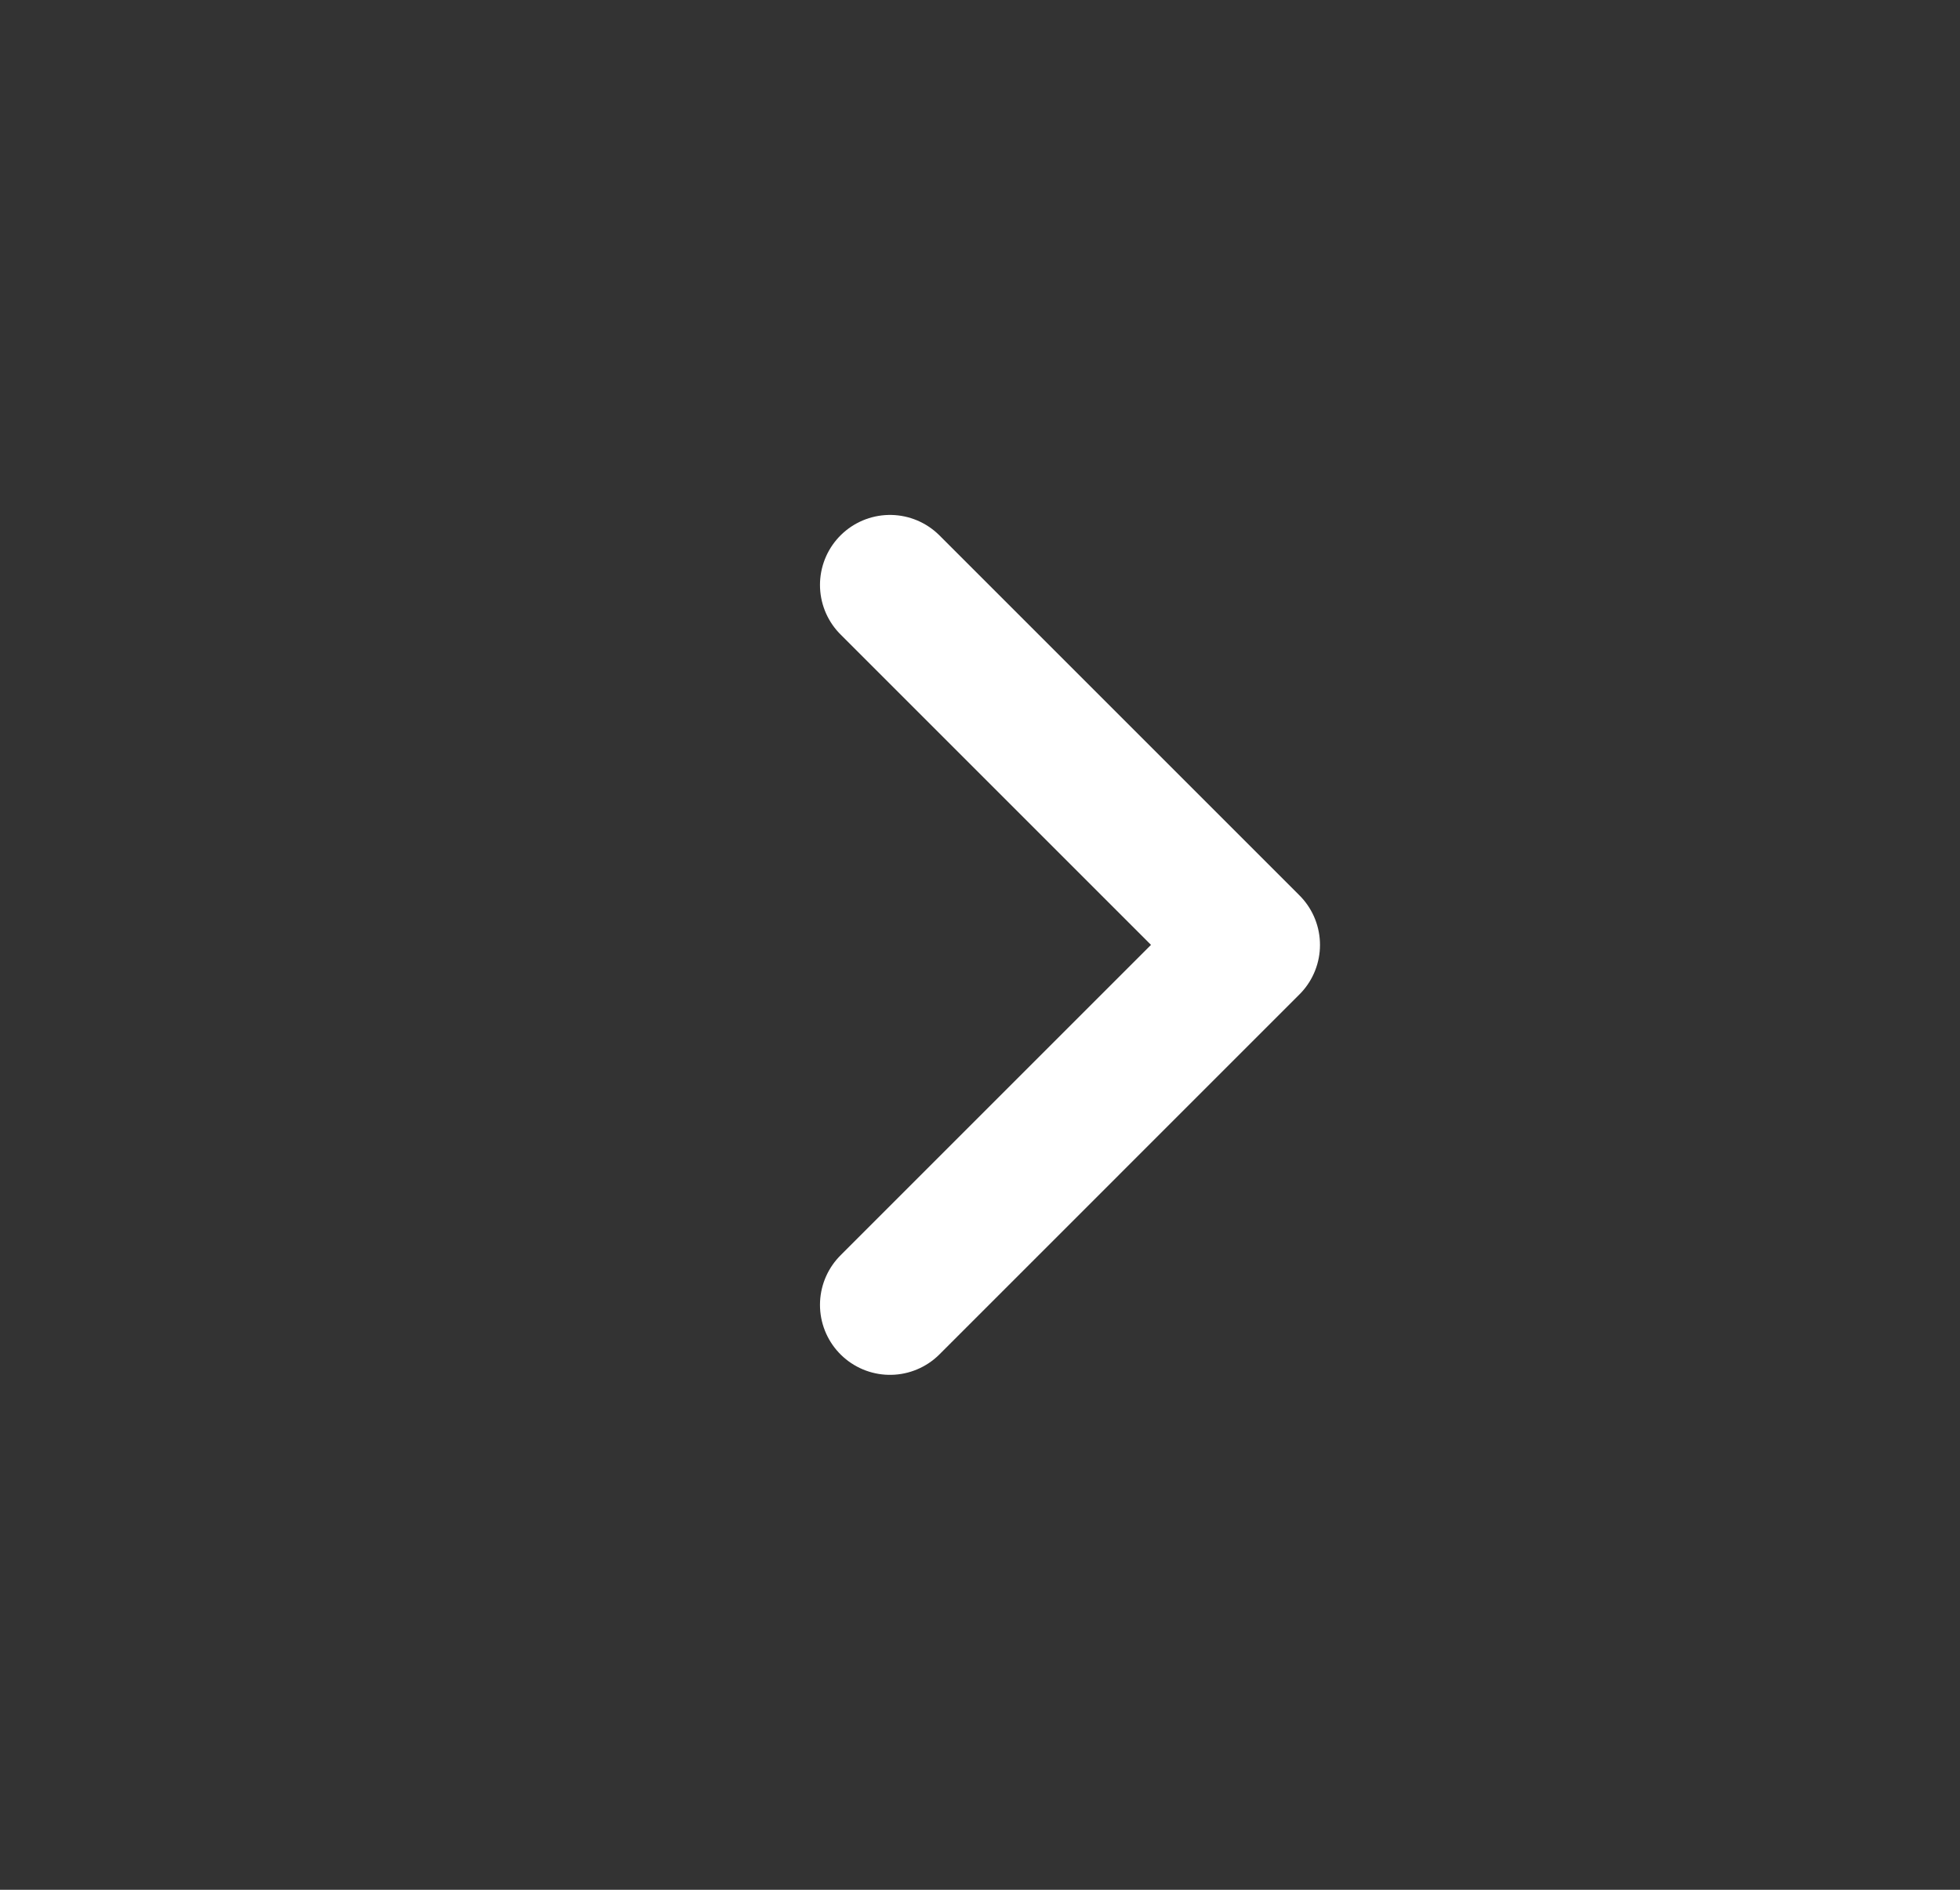
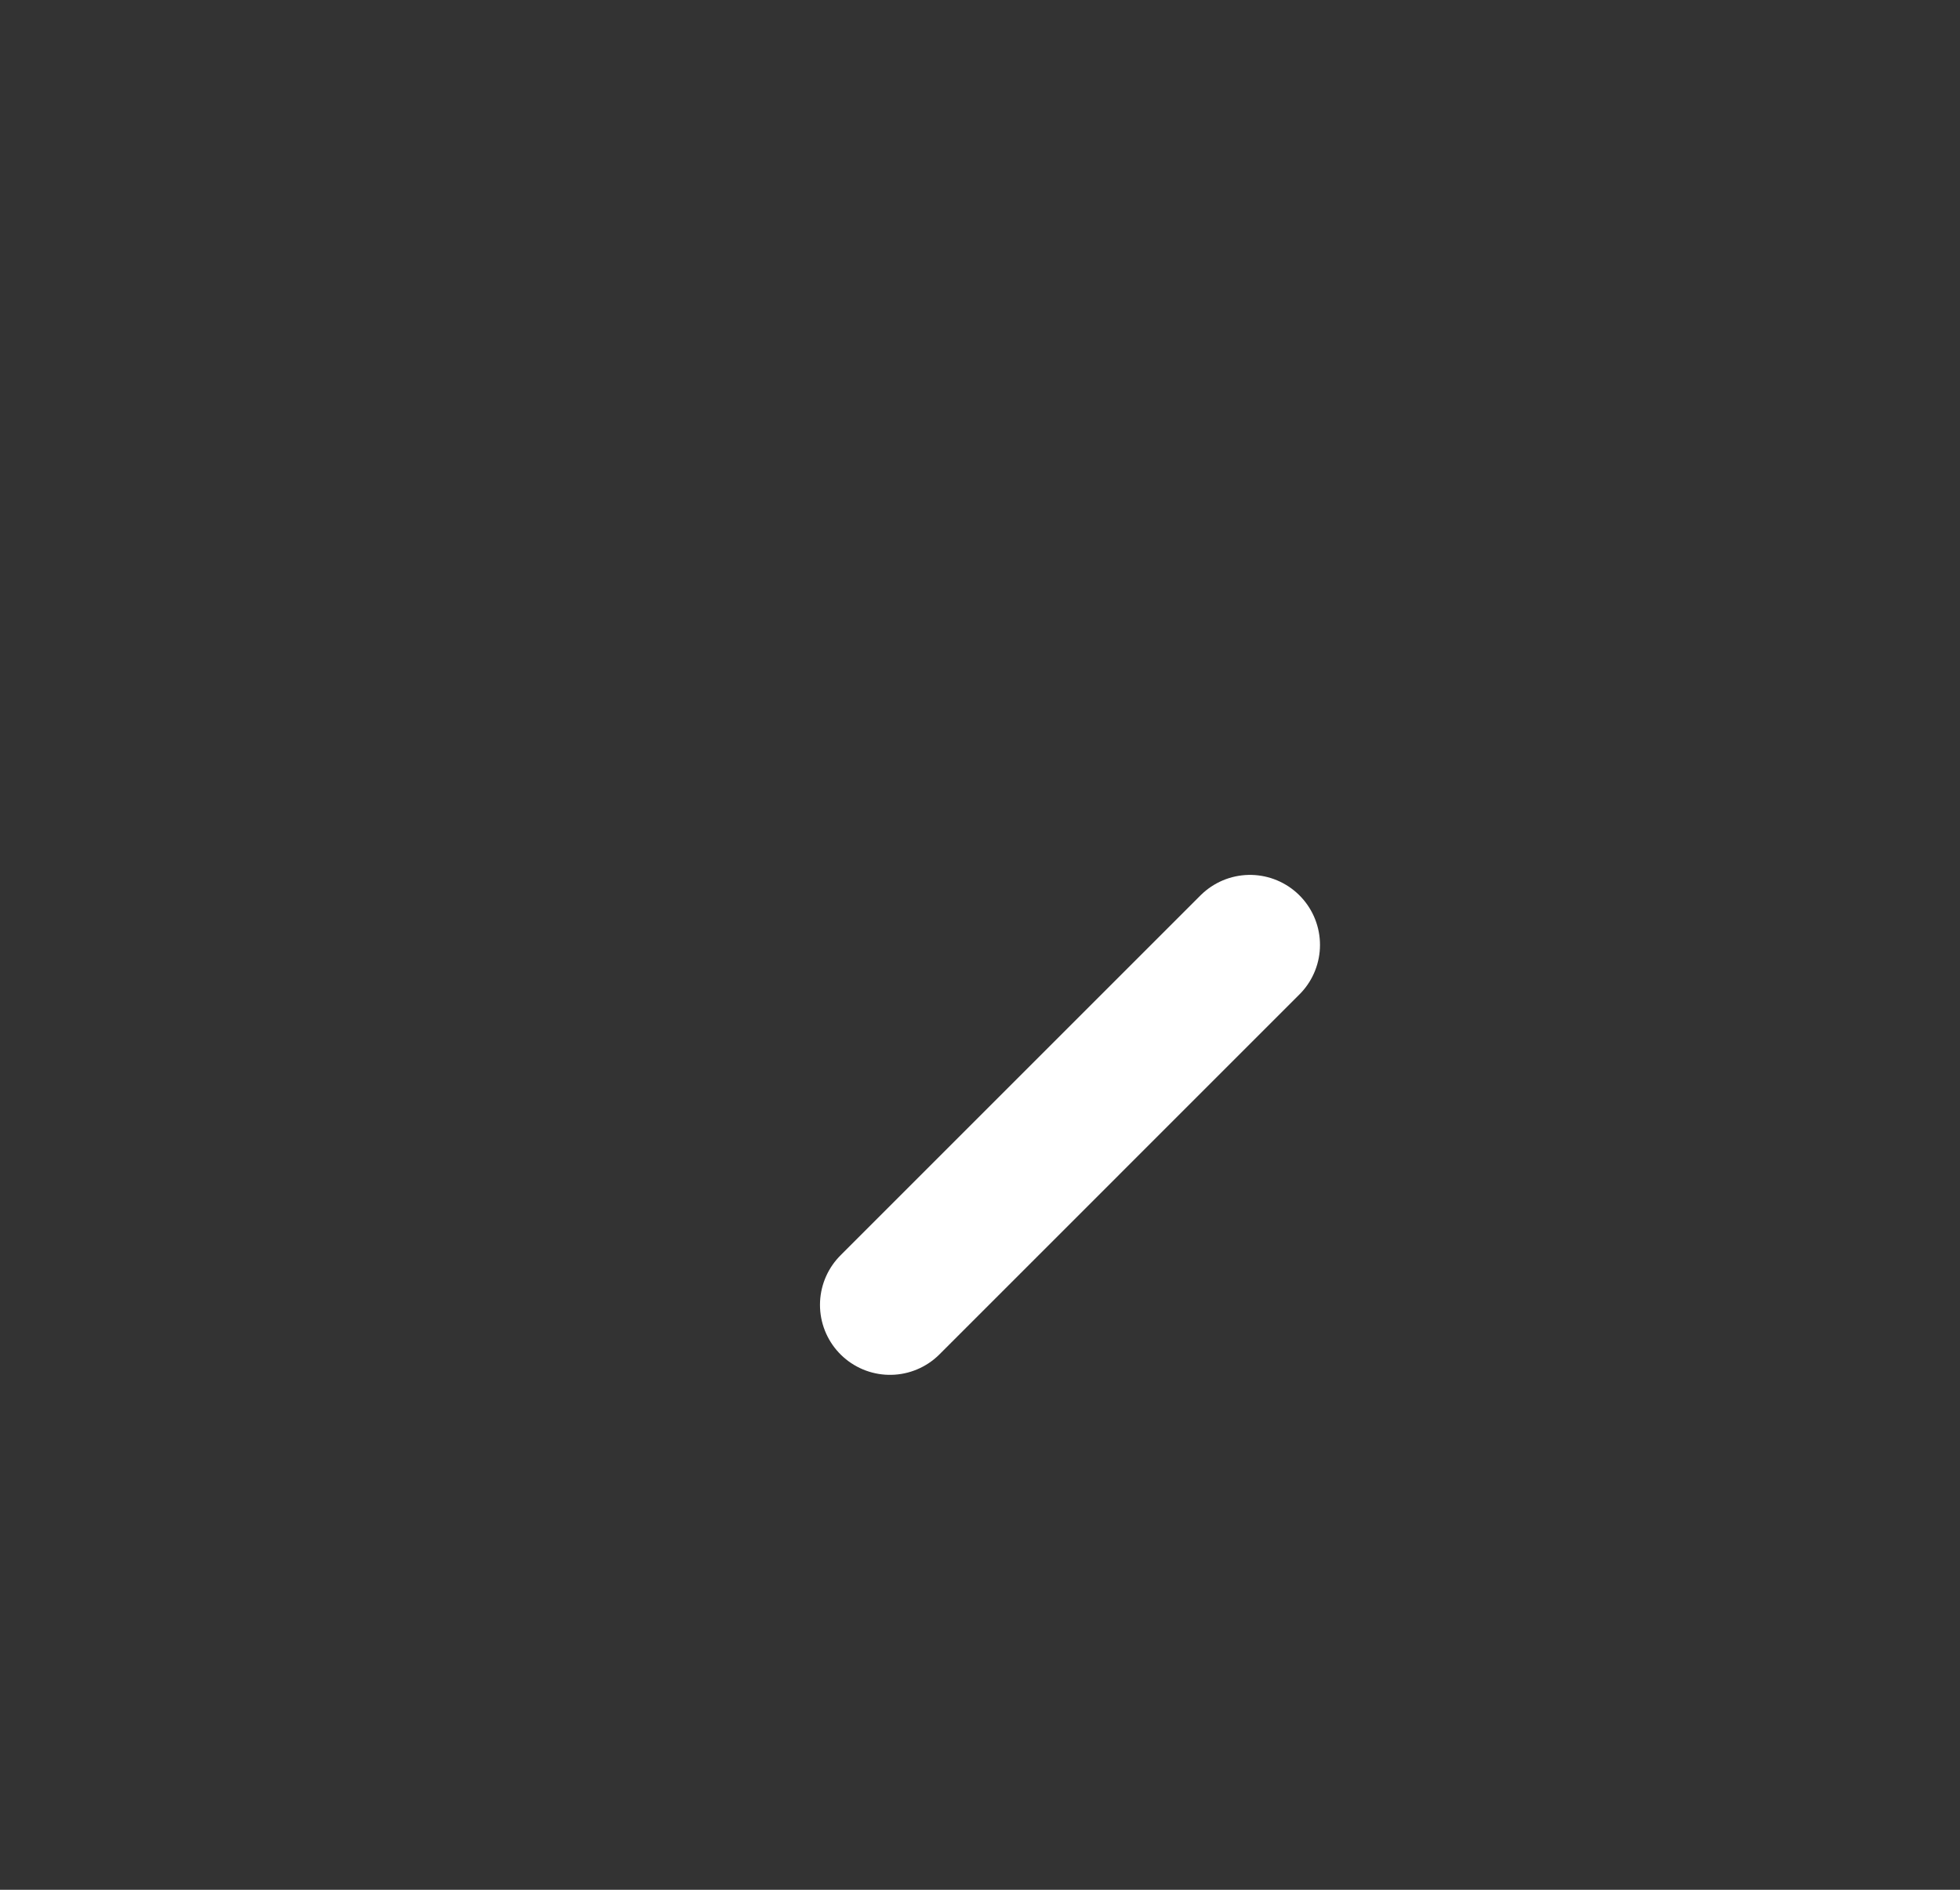
<svg xmlns="http://www.w3.org/2000/svg" width="28" height="27" viewBox="0 0 28 27" fill="none">
  <rect x="0" y="0" width="28" height="27" fill="#333333" stroke="none" />
  <g id="Frame">
-     <path id="Vector" d="M12.714 18.643L17.857 13.5L12.714 8.357" stroke="white" stroke-width="2" stroke-linecap="round" stroke-linejoin="round" />
+     <path id="Vector" d="M12.714 18.643L17.857 13.5" stroke="white" stroke-width="2" stroke-linecap="round" stroke-linejoin="round" />
  </g>
</svg>